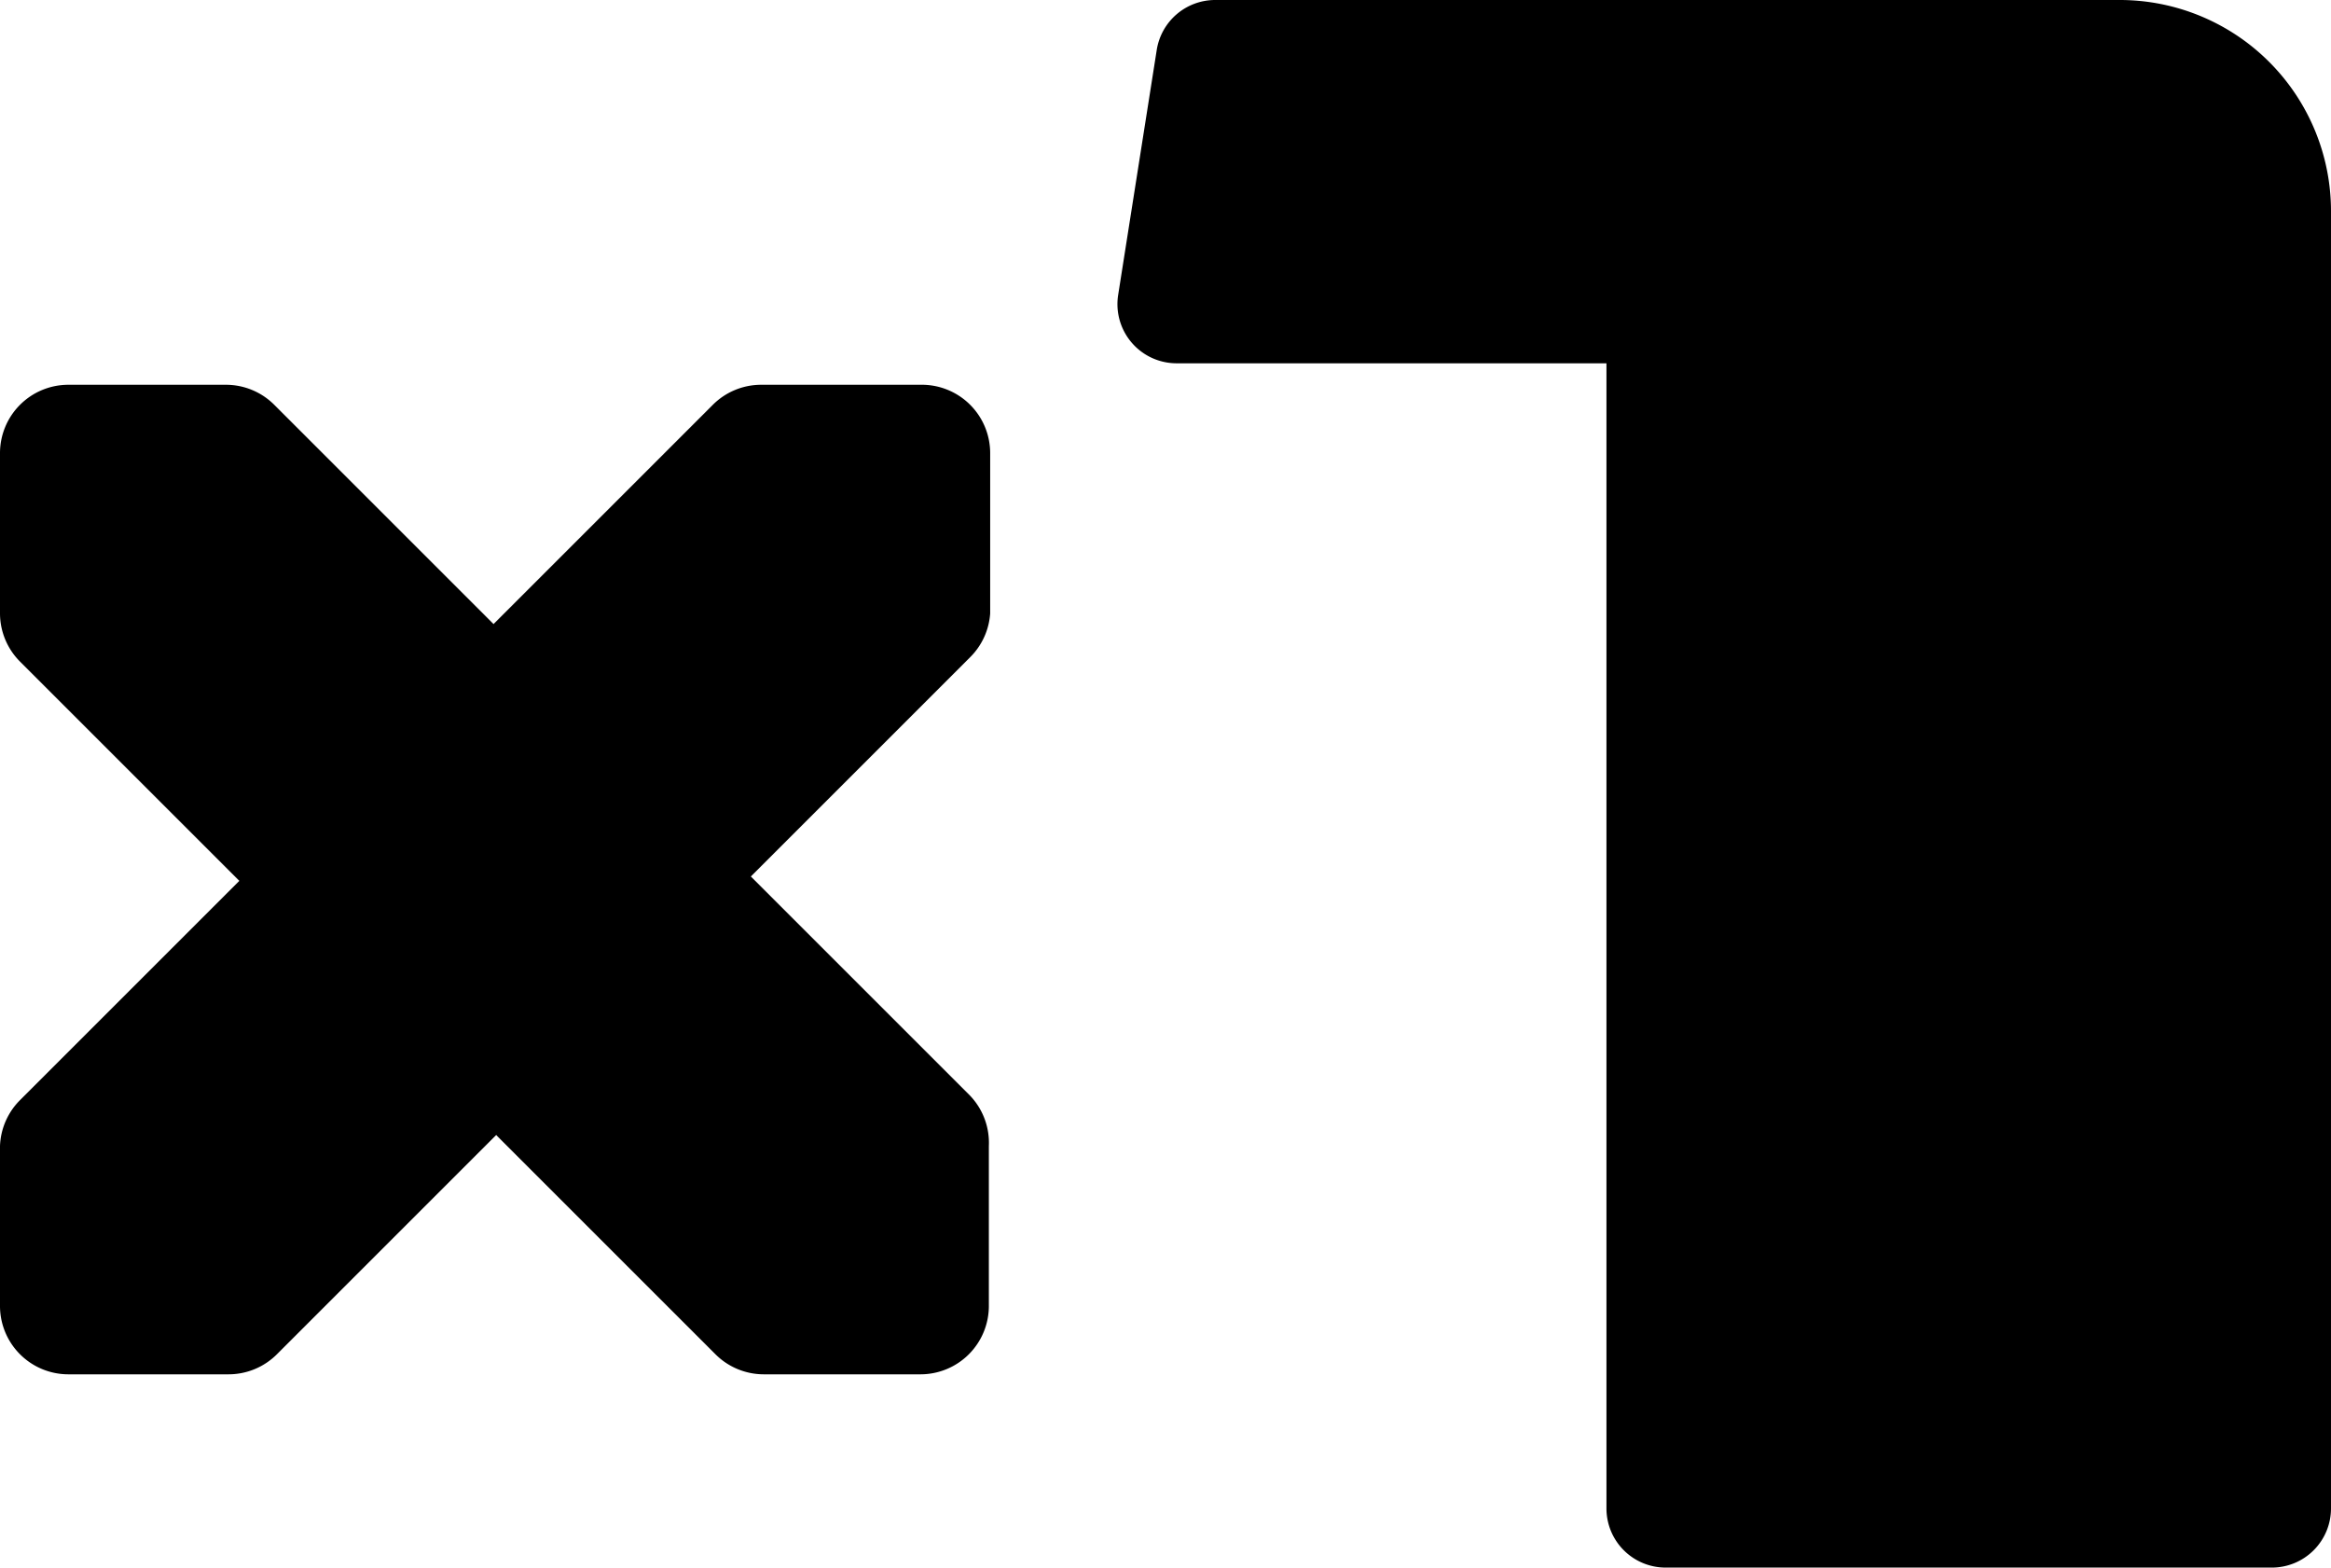
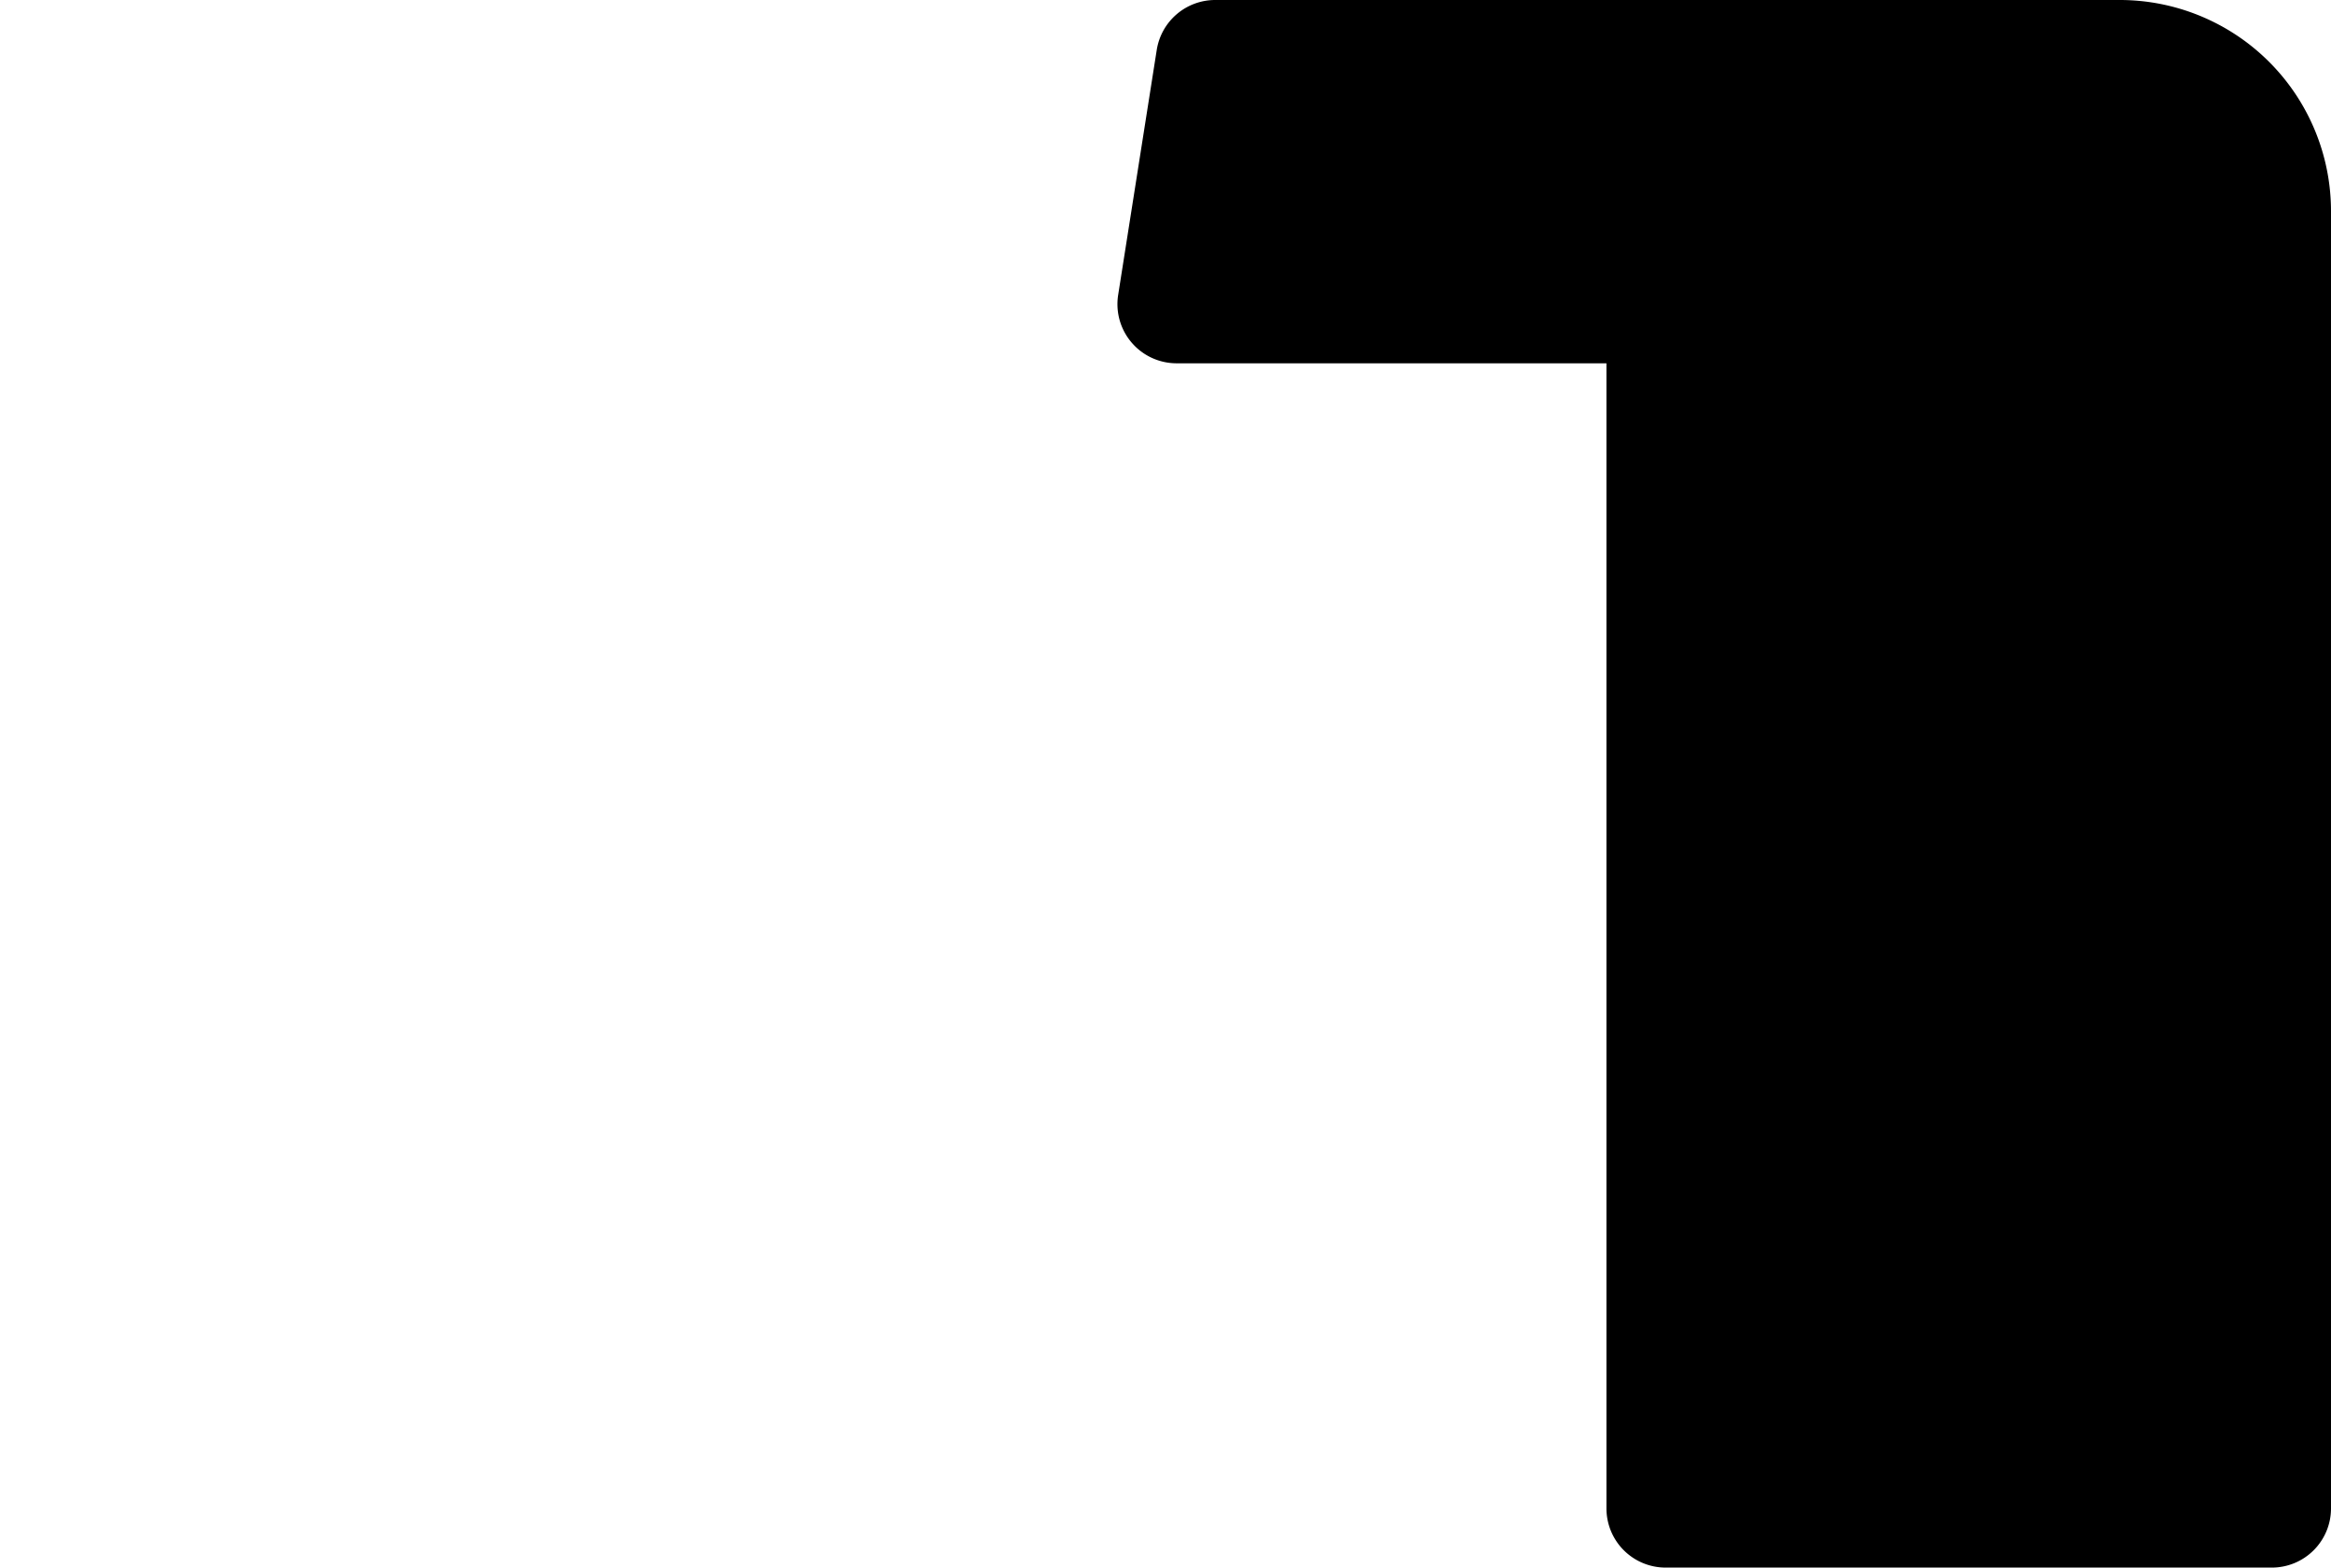
<svg xmlns="http://www.w3.org/2000/svg" viewBox="0 0 53.18 35.77">
  <title>LOOT资源 27</title>
  <g id="图层_2" data-name="图层 2">
    <g id="图层_1-2" data-name="图层 1">
      <path d="M53.18,4.82v29.6a1.35,1.35,0,0,1-1.35,1.35H38a1.35,1.35,0,0,1-1.35-1.35V8.29H26.84a1.35,1.35,0,0,1-1.33-1.56l.88-5.59A1.35,1.35,0,0,1,27.72,0H48.36A4.82,4.82,0,0,1,53.18,4.82Z" />
-       <path d="M21,8.78H17.37a1.56,1.56,0,0,0-1.11.46l-5,5-5-5a1.56,1.56,0,0,0-1.11-.46H1.56A1.56,1.56,0,0,0,0,10.34V14A1.56,1.56,0,0,0,.46,15.1l5,5-5,5A1.56,1.56,0,0,0,0,26.15V29.8a1.56,1.56,0,0,0,1.56,1.56H5.21a1.56,1.56,0,0,0,1.11-.46l5-5,5,5a1.56,1.56,0,0,0,1.11.46H21a1.56,1.56,0,0,0,1.56-1.56V26.15A1.56,1.56,0,0,0,22.13,25l-5-5,5-5A1.56,1.56,0,0,0,22.59,14V10.34A1.56,1.56,0,0,0,21,8.78Z" />
    </g>
  </g>
</svg>